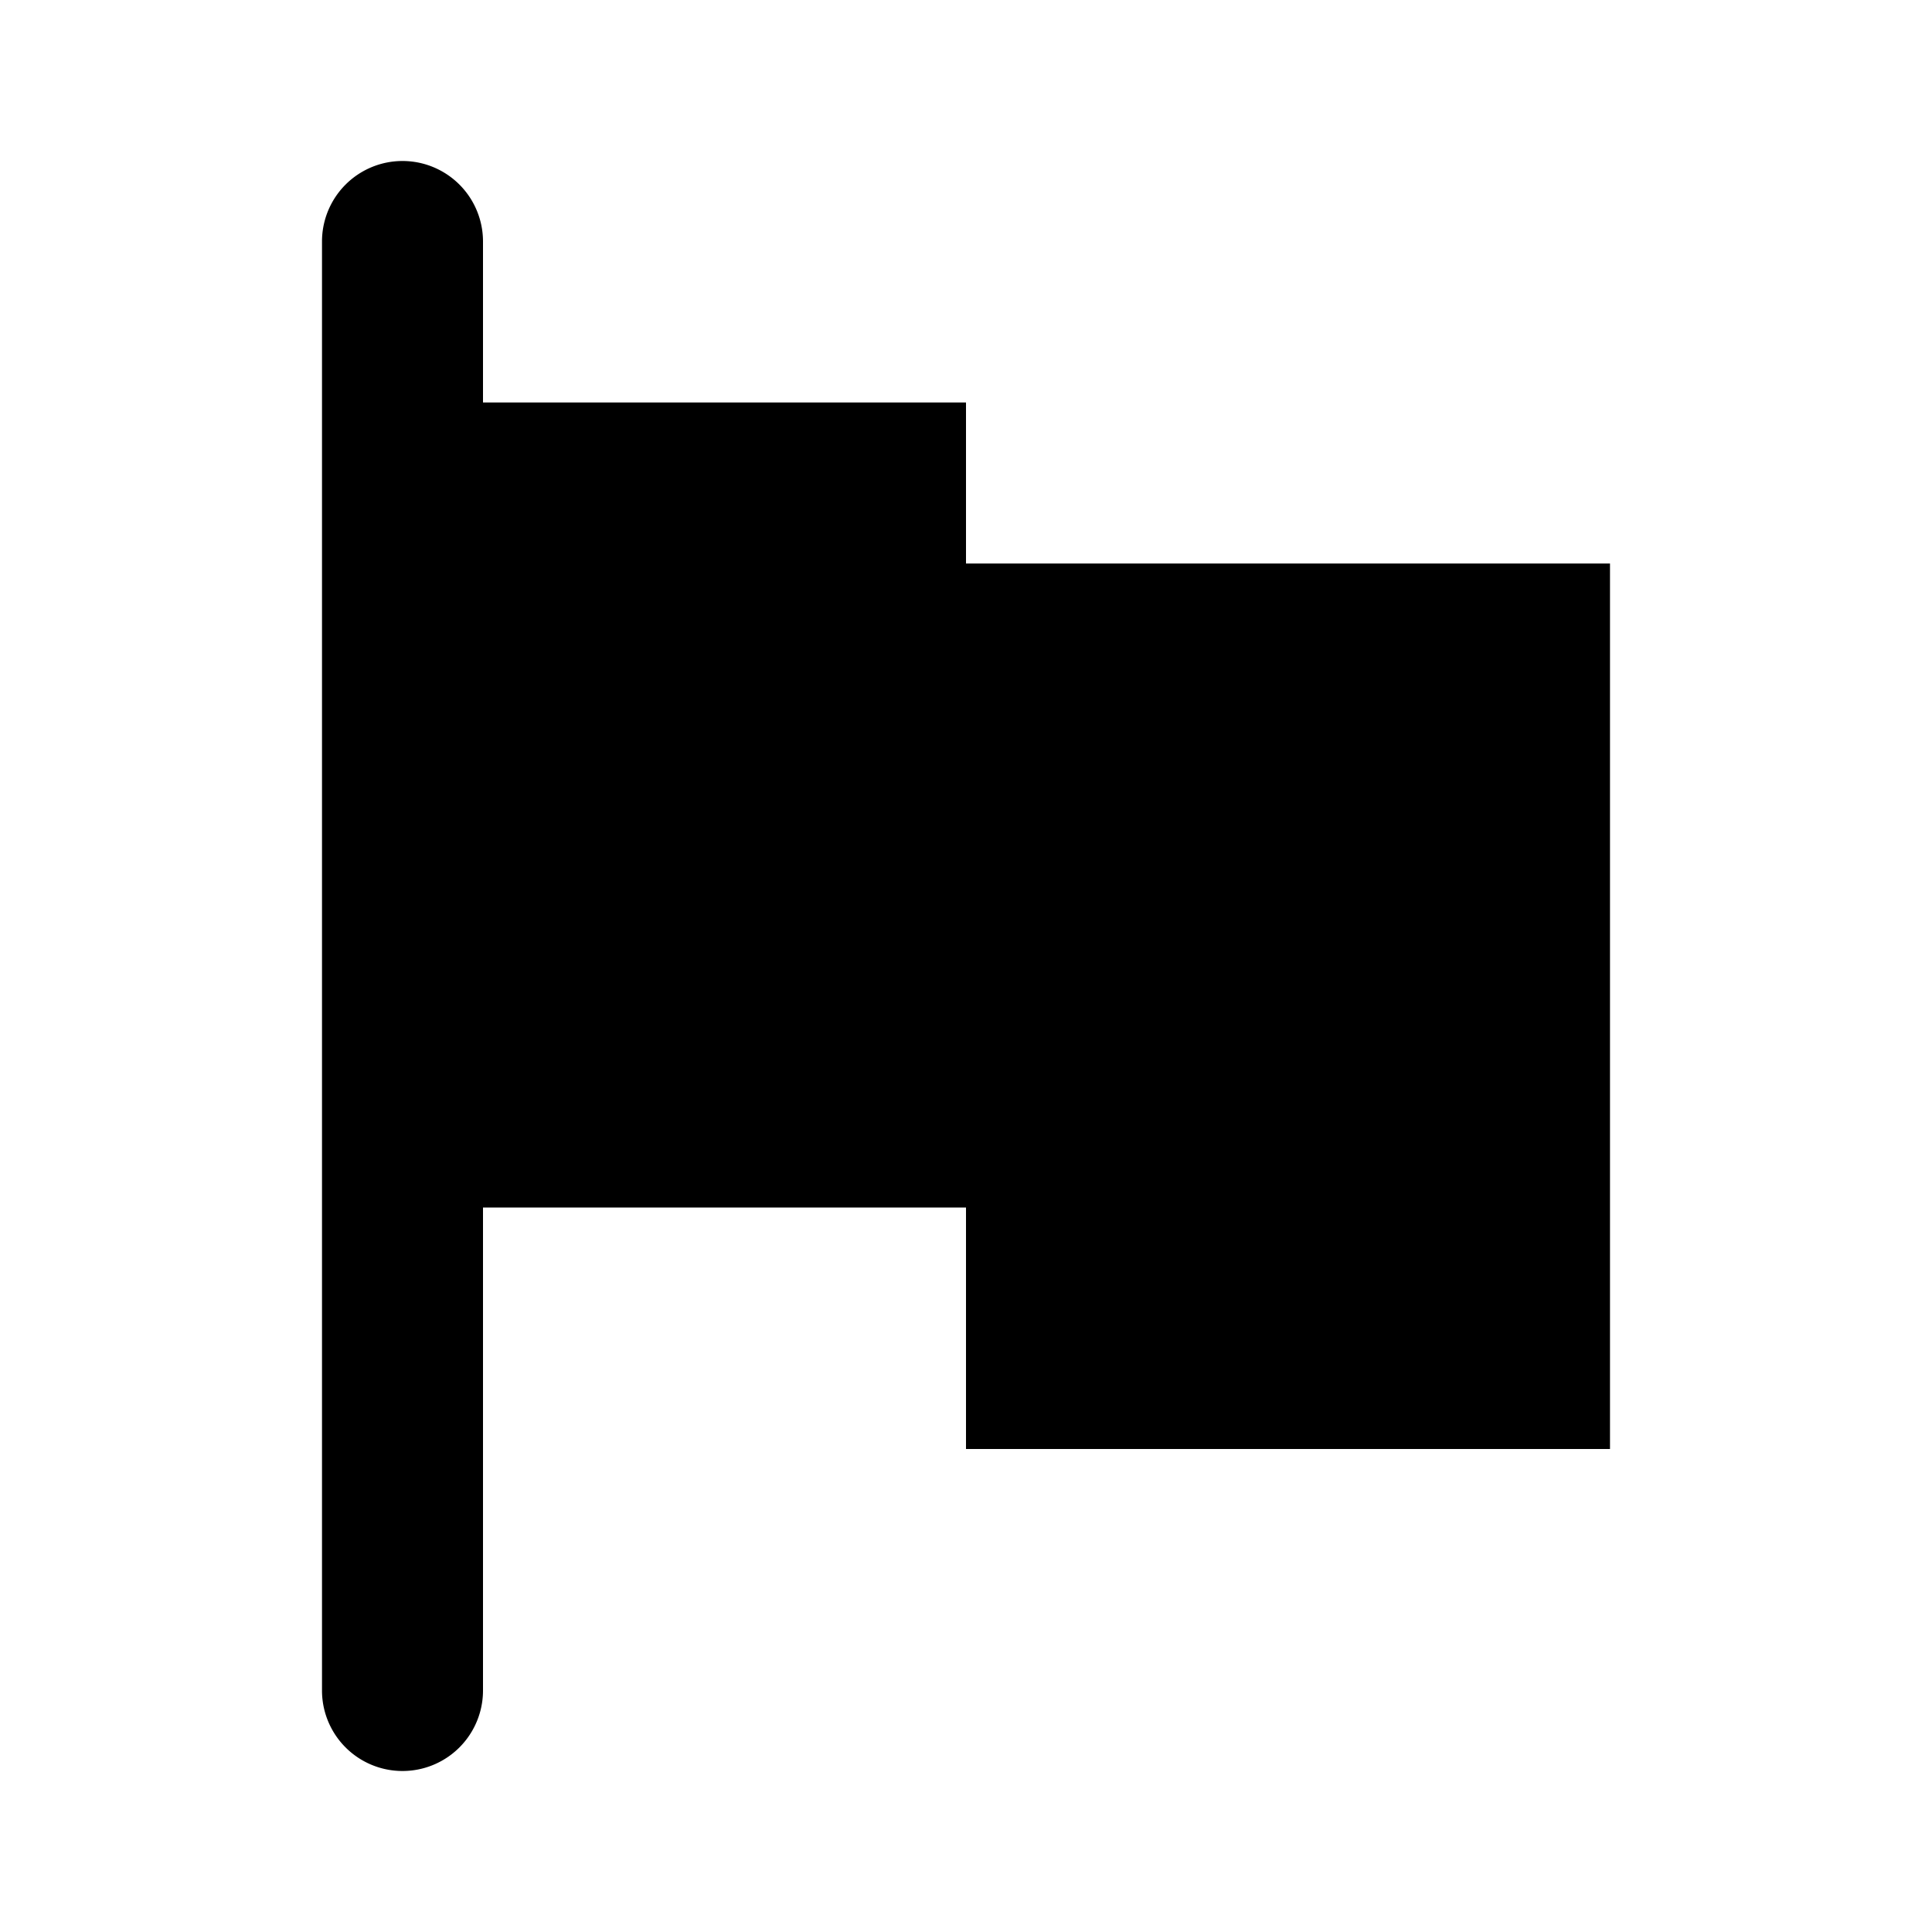
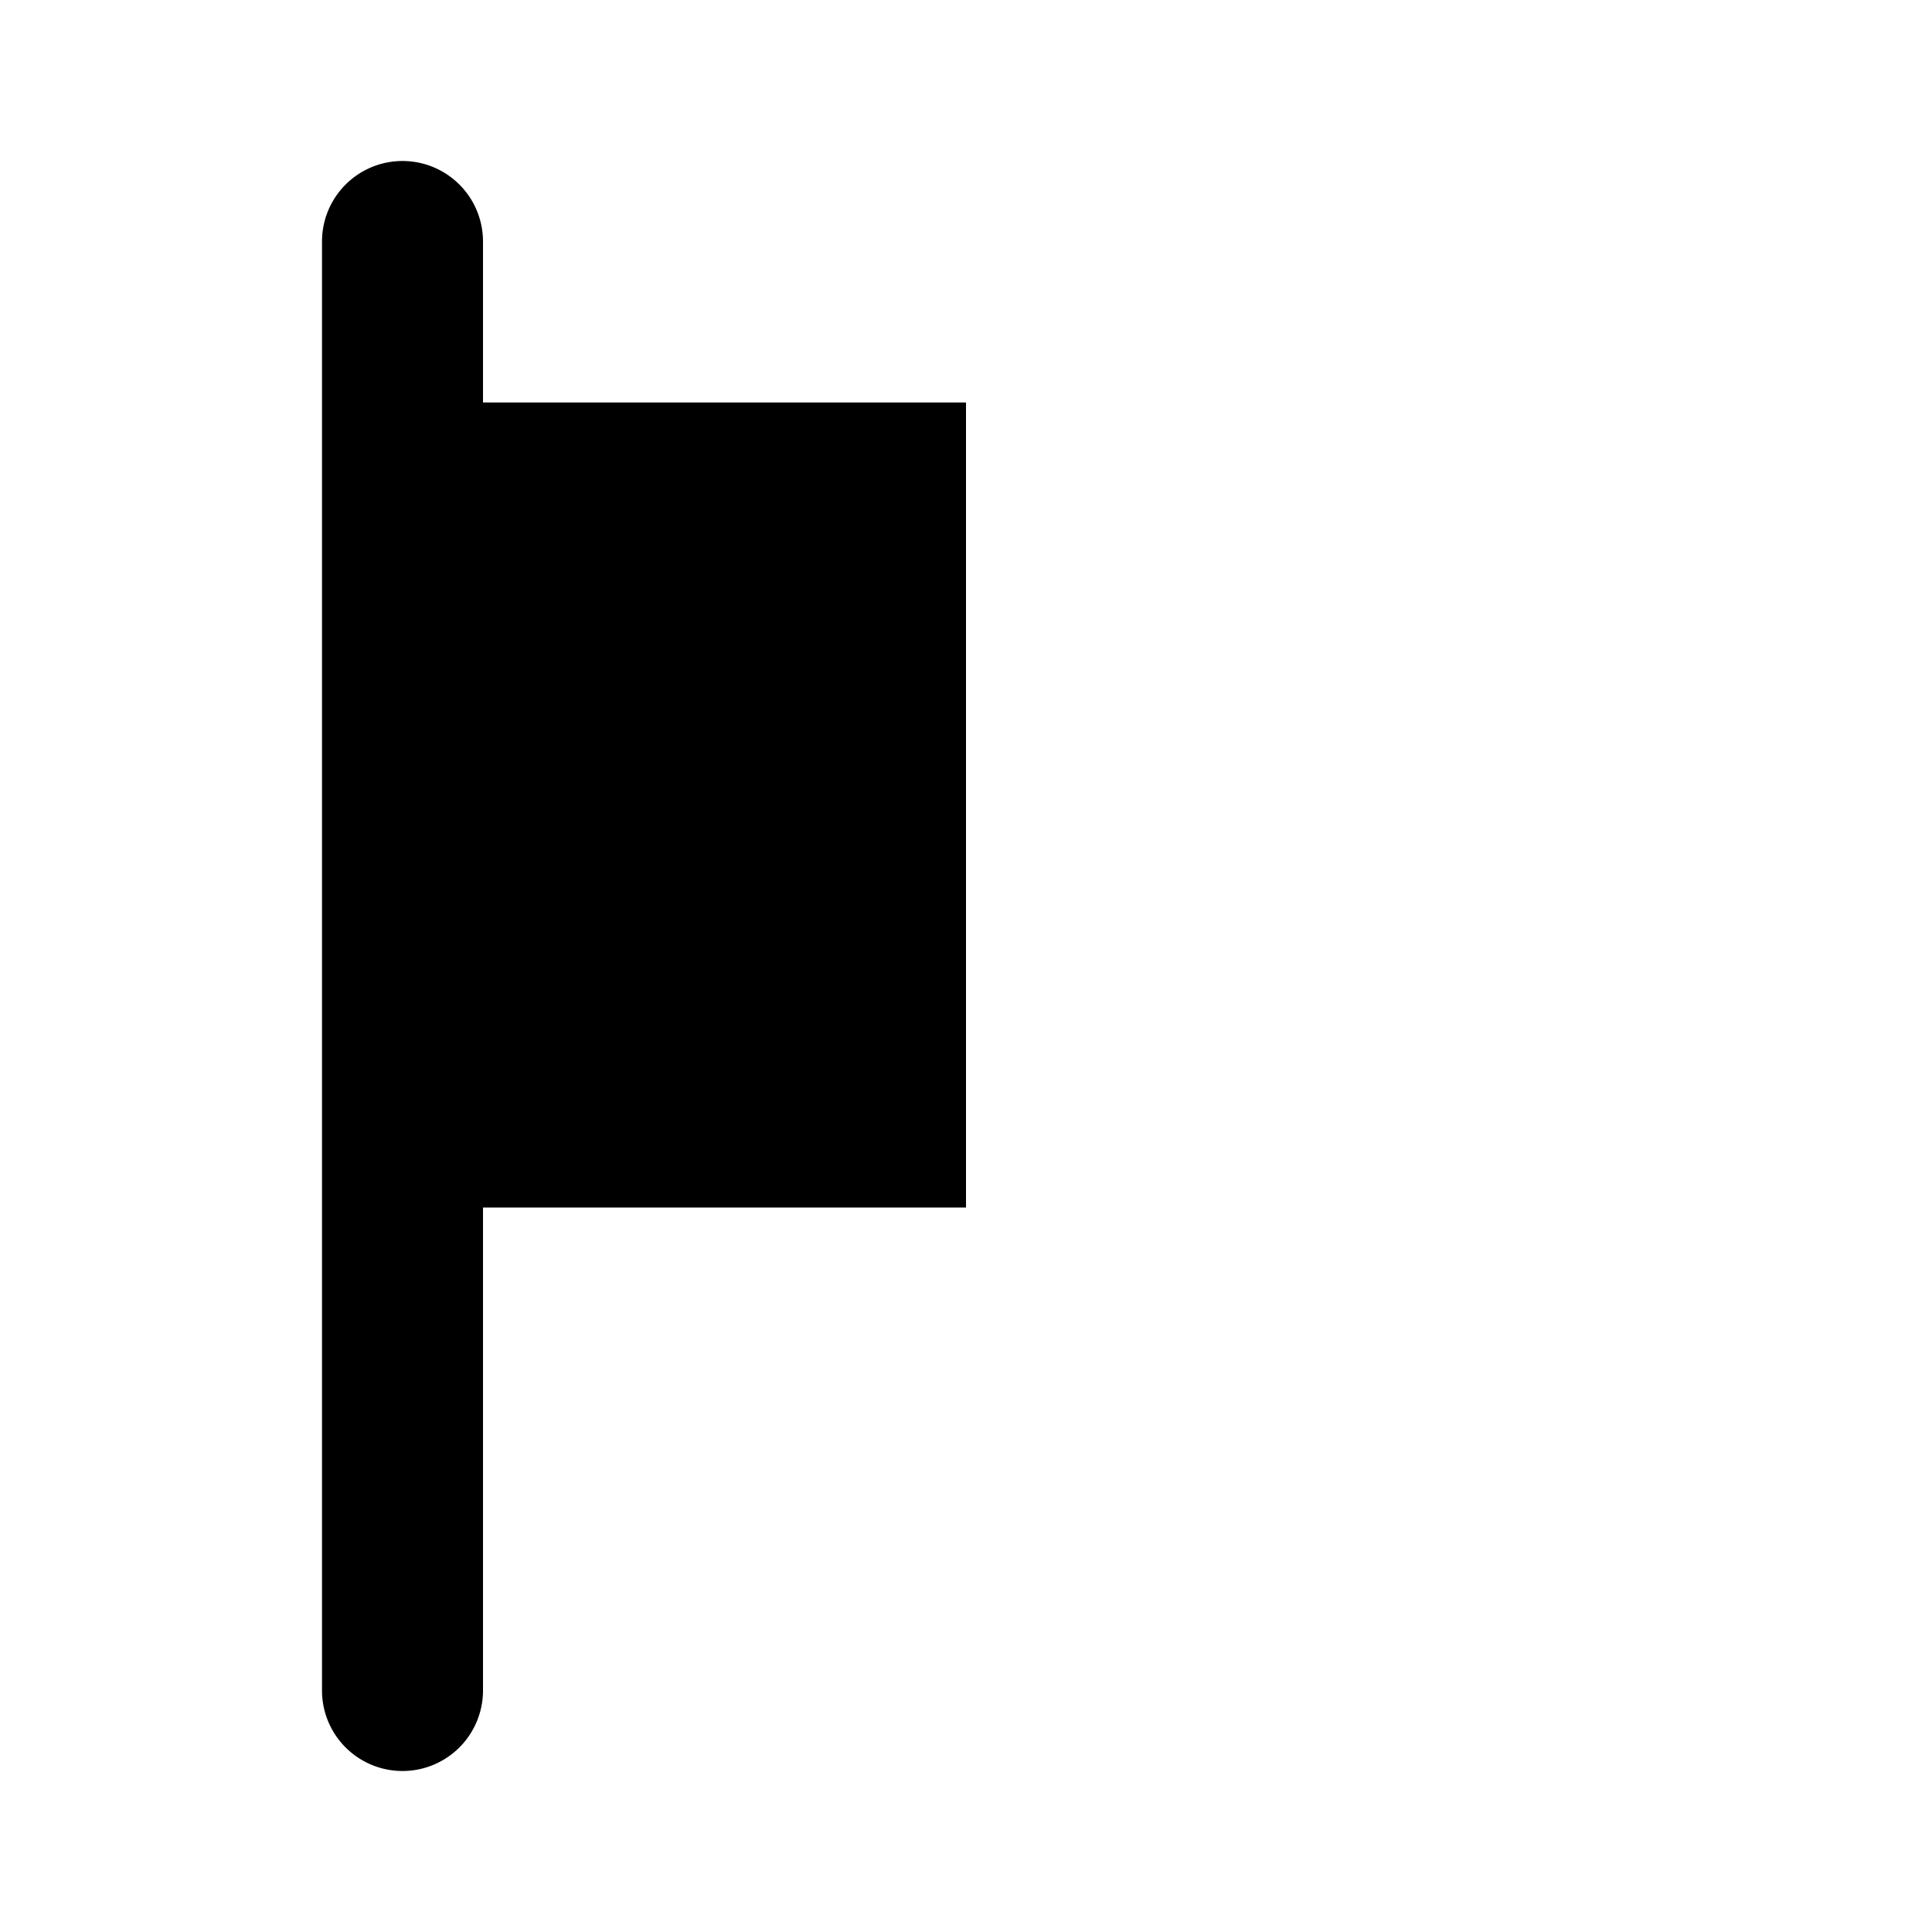
<svg xmlns="http://www.w3.org/2000/svg" fill="#000000" width="800px" height="800px" viewBox="0 0 24 24">
-   <path d="M12,7h8V18H12V15H6v6a1,1,0,0,1-2,0V3A1,1,0,0,1,6,3V5h6Z" />
+   <path d="M12,7V18H12V15H6v6a1,1,0,0,1-2,0V3A1,1,0,0,1,6,3V5h6Z" />
</svg>